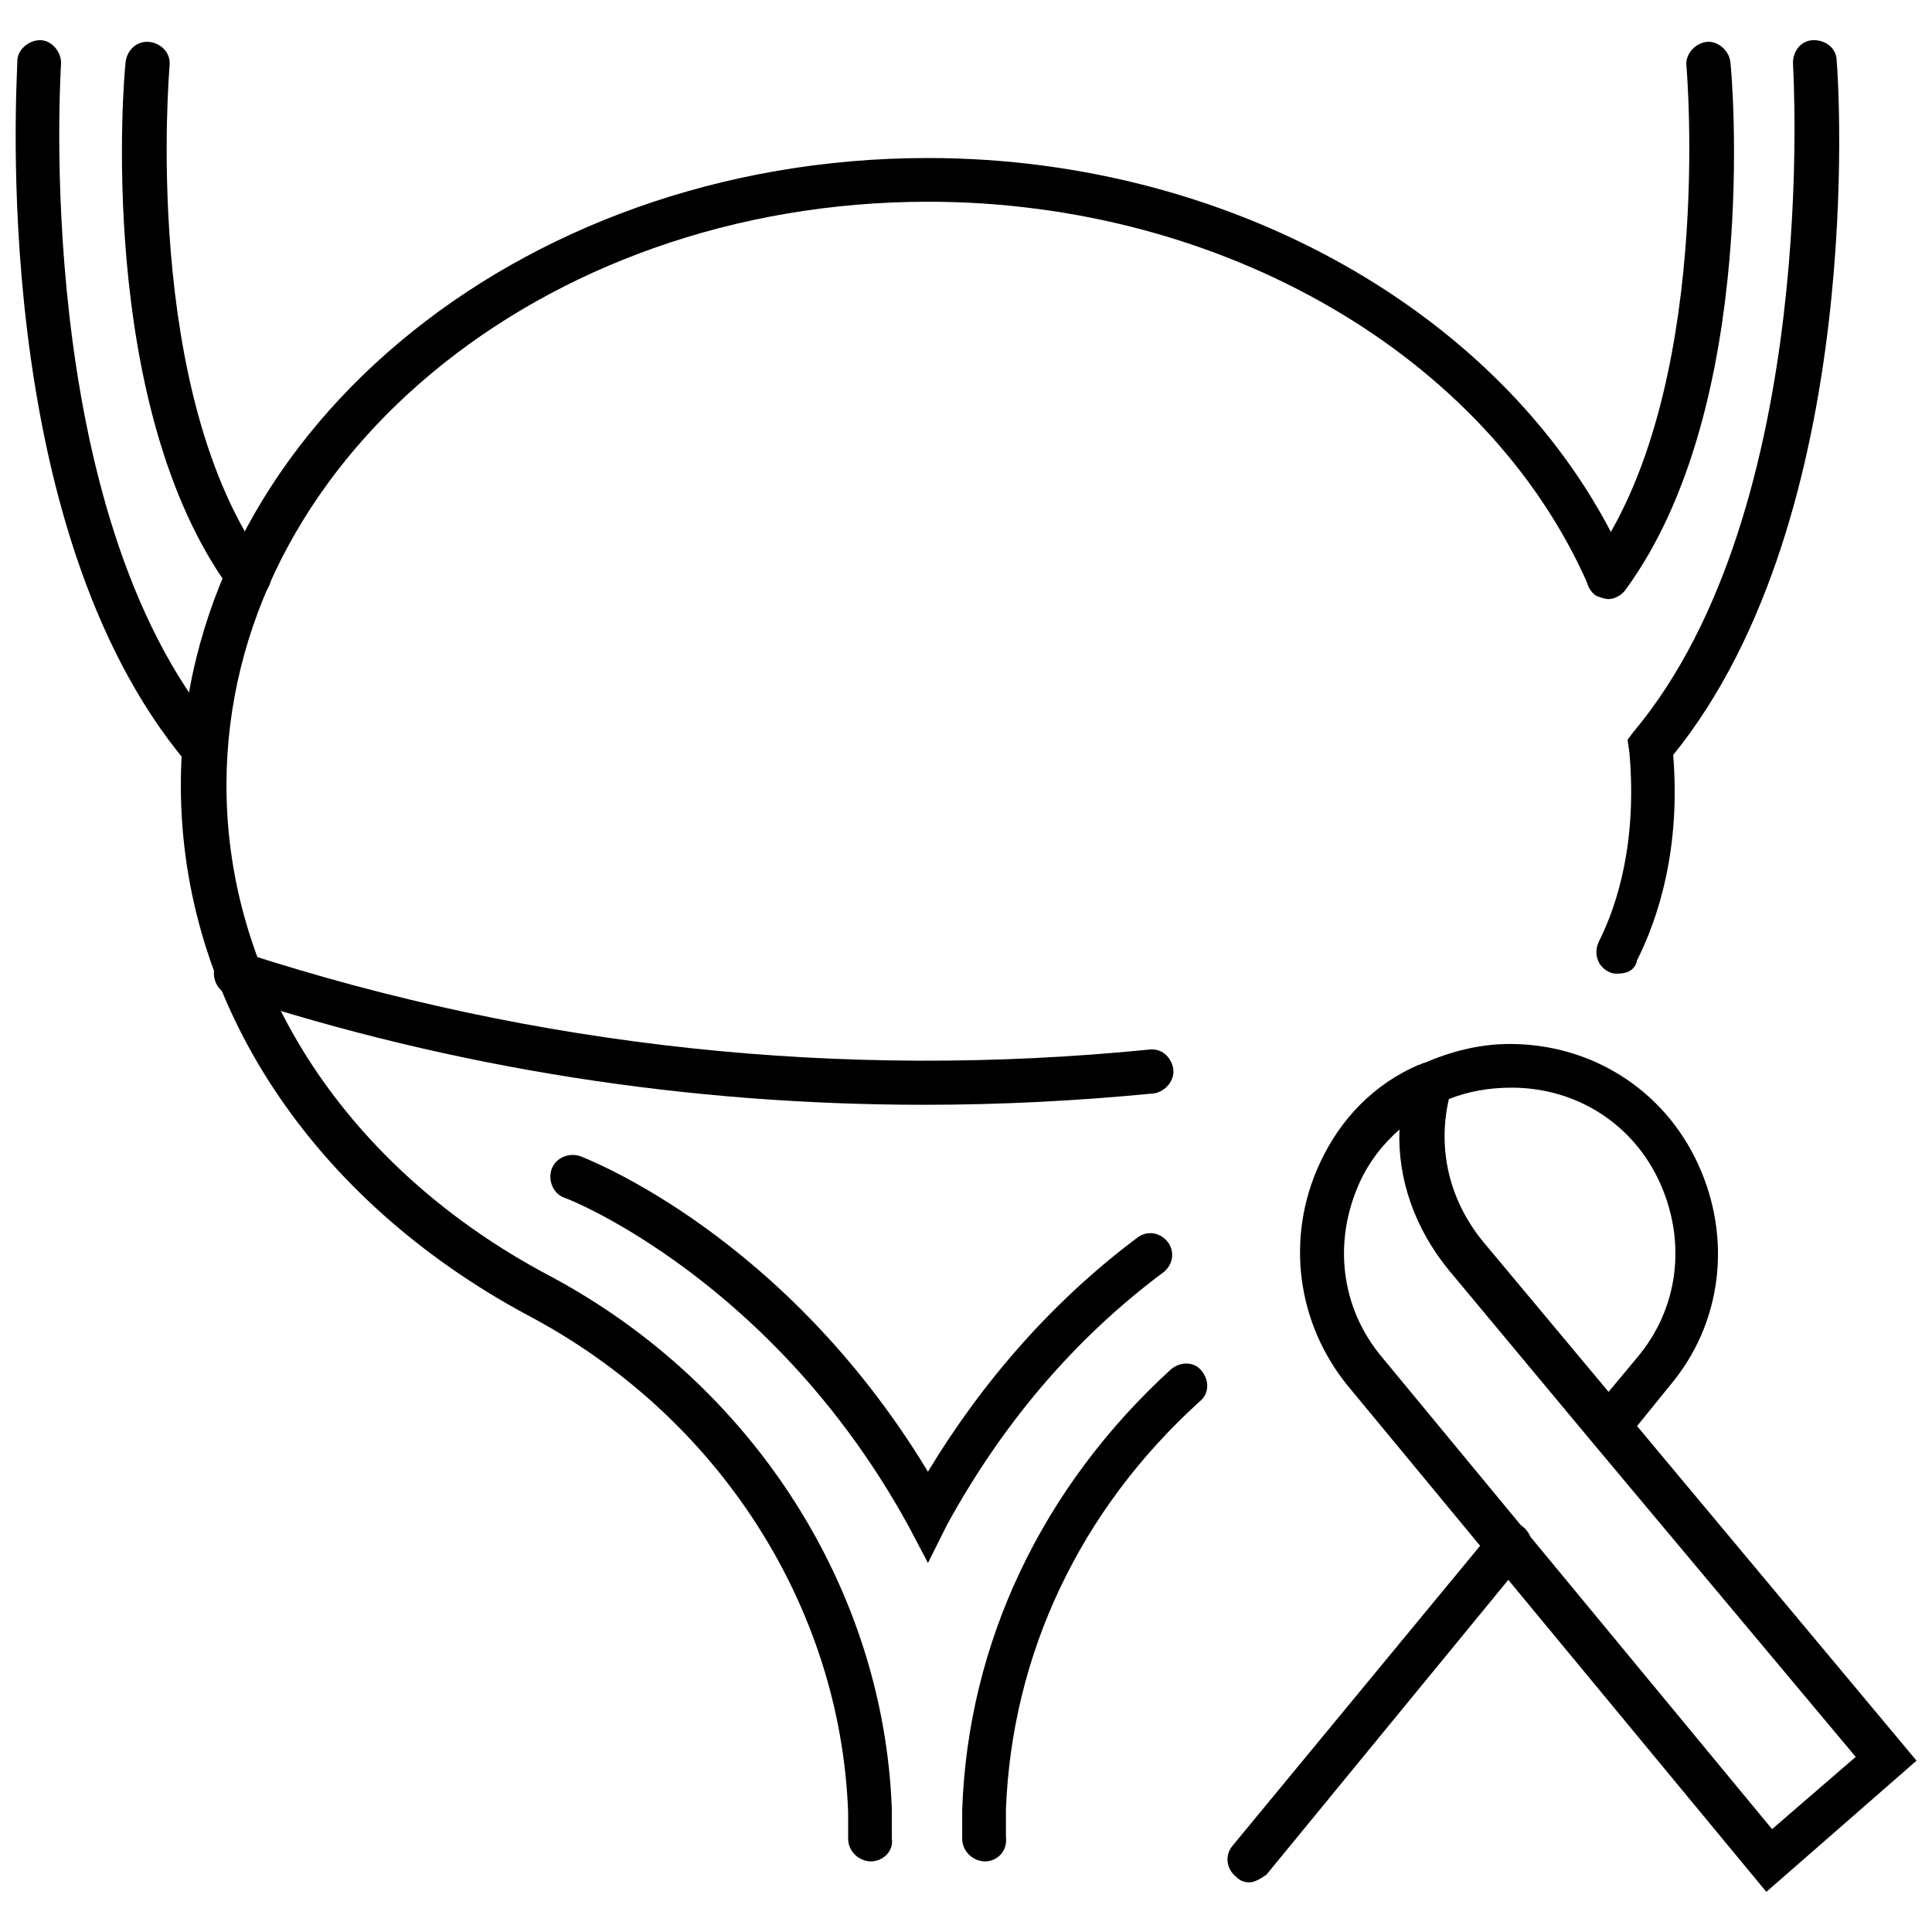
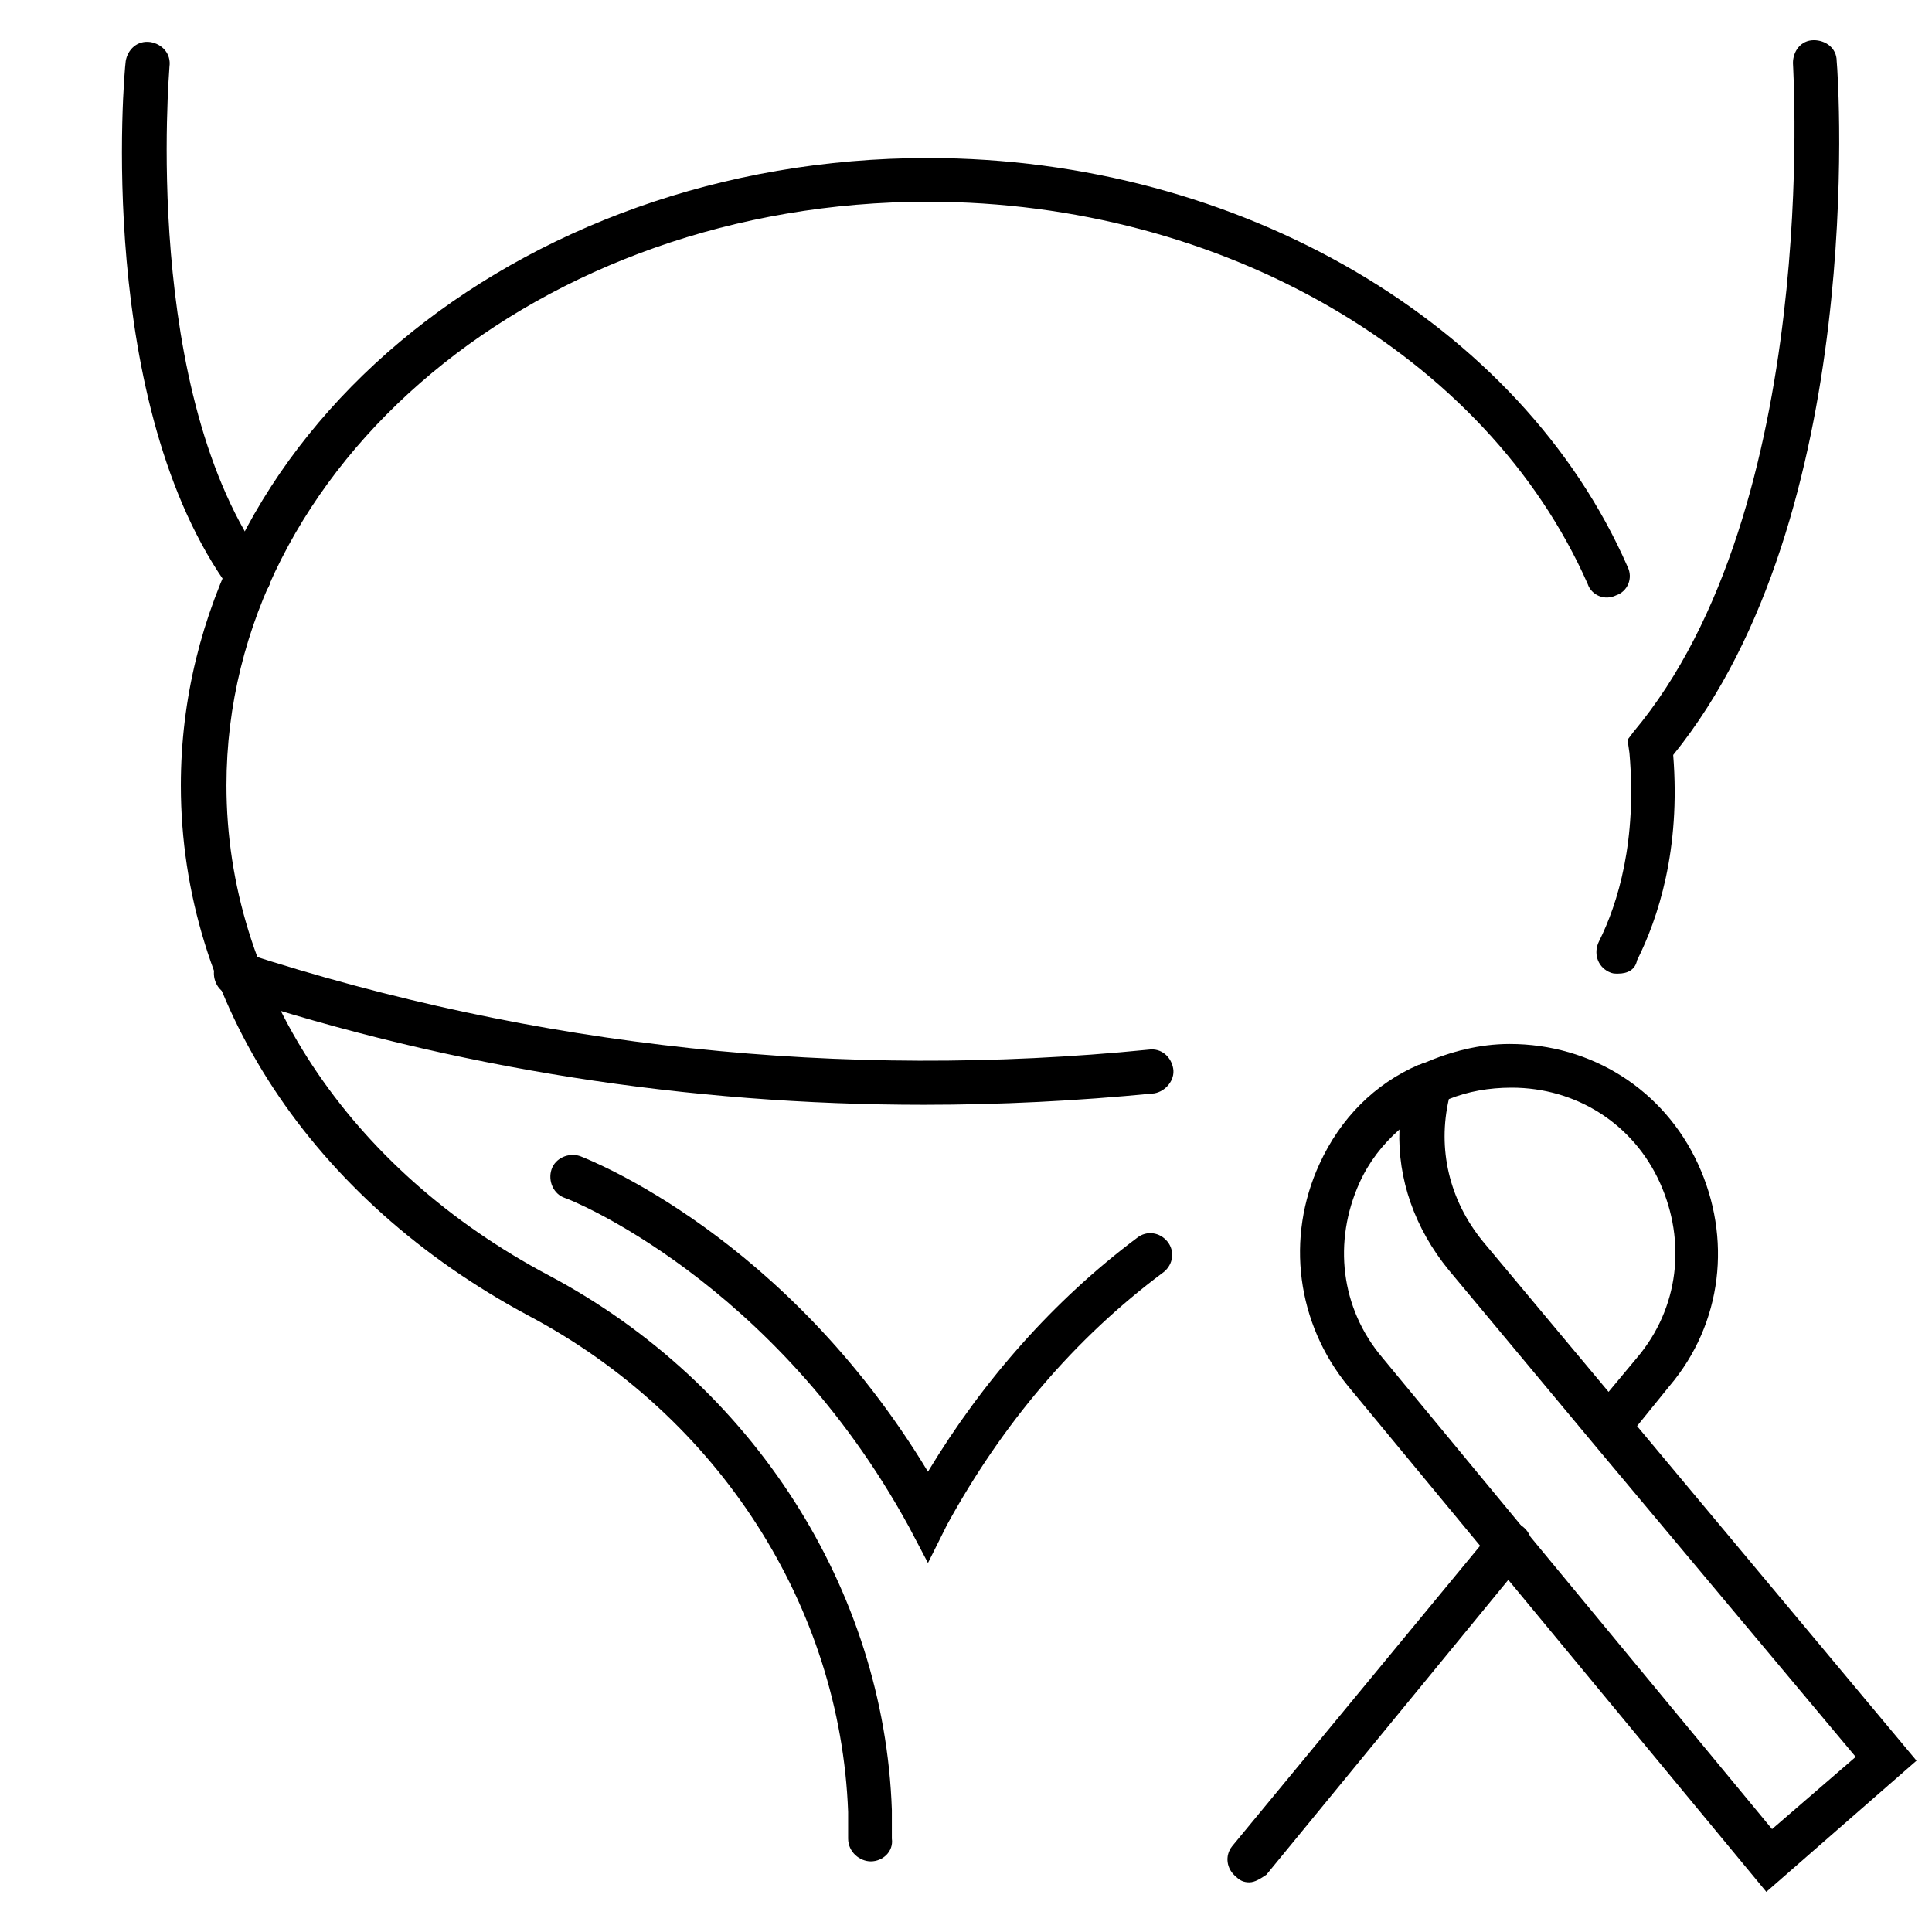
<svg xmlns="http://www.w3.org/2000/svg" width="800px" height="800px" version="1.1" viewBox="144 144 512 512">
  <defs>
    <clipPath id="b">
      <path d="m488 420h163.9v226h-163.9z" />
    </clipPath>
    <clipPath id="a">
-       <path d="m148.09 154h55.906v195h-55.906z" />
-     </clipPath>
+       </clipPath>
  </defs>
  <g clip-path="url(#b)">
    <path d="m612.1 645.36-110.84-134.01c-13.602-16.625-16.625-39.297-7.559-58.945 5.543-12.09 14.609-21.16 26.199-26.199 0.504 0 1.008-0.504 1.512-0.504 7.055-3.023 14.609-5.039 22.672-5.039 21.664 0 40.809 12.09 49.879 31.738 9.07 19.648 6.551 42.32-7.559 58.945l-8.566 10.578 74.062 88.672zm-97.234-202.03c-4.535 4.031-8.062 8.566-10.578 14.105-7.055 15.617-5.039 33.25 6.047 46.352l103.28 124.95 22.168-19.145-70.035-83.633-37.785-45.344c-9.066-11.082-13.602-24.18-13.098-37.281zm13.098-8.059c-3.023 13.098 0 26.703 9.07 37.785l33.25 39.801 7.559-9.07c11.082-13.098 13.098-30.73 6.047-46.352-7.055-15.617-22.168-25.191-39.297-25.191-6.047 0.004-11.59 1.012-16.629 3.027z" />
  </g>
  <path d="m475.07 642.84c-1.512 0-2.519-0.504-3.527-1.512-2.519-2.016-3.023-5.543-1.008-8.062l69.023-83.633c2.016-2.519 5.543-3.023 8.062-1.008 2.519 2.016 3.023 5.543 1.008 8.062l-69.023 84.137c-1.512 1.008-3.023 2.016-4.535 2.016z" />
  <path d="m374.81 637.29c-3.023 0-6.047-2.519-6.047-6.047v-7.055c-2.016-54.41-34.258-104.79-84.641-131.49-57.434-30.73-92.195-83.129-92.195-140.56 0-91.691 88.672-166.26 198-166.26 82.625 0 157.19 43.832 185.4 108.32 1.512 3.023 0 6.551-3.023 7.559-3.023 1.512-6.551 0-7.559-3.023-26.699-60.457-96.73-101.27-174.82-101.27-102.78 0-185.91 69.527-185.91 154.67 0 52.898 32.242 101.77 85.648 129.98 53.906 28.719 88.672 83.129 90.688 141.57v7.559c0.504 3.523-2.519 6.043-5.543 6.043z" />
-   <path d="m405.04 637.29c-3.023 0-6.047-2.519-6.047-6.047v-7.559c1.512-44.336 21.16-85.648 55.418-116.88 2.519-2.016 6.047-2.016 8.062 0.504 2.016 2.519 2.016 6.047-0.504 8.062-31.738 28.719-49.879 67.008-51.387 108.32v7.055c0.504 4.027-2.519 6.547-5.543 6.547z" />
  <path d="m388.91 436.78c-62.473 0-124.44-9.574-184.39-29.223-3.023-1.008-4.535-4.535-3.527-7.559 1.008-3.023 4.535-4.535 7.559-3.527 77.586 25.191 158.7 33.754 239.81 25.695 3.527-0.504 6.047 2.016 6.551 5.039 0.504 3.023-2.016 6.047-5.039 6.551-20.656 2.016-40.809 3.023-60.961 3.023z" />
  <g clip-path="url(#a)">
    <path d="m197.97 348.11c-1.512 0-3.527-0.504-4.535-2.016-52.902-62.977-44.84-180.87-44.84-185.91 0-3.023 3.023-5.543 6.047-5.543 3.023 0 5.543 3.023 5.543 6.047 0 1.008-8.062 118.39 41.816 177.34 2.016 2.519 1.512 6.047-0.504 8.062-1.012 1.512-2.019 2.016-3.527 2.016z" />
  </g>
  <path d="m209.56 302.76c-2.016 0-3.527-1.008-4.535-2.519-35.77-48.867-28.211-136.53-27.707-140.06 0.504-3.023 3.023-5.543 6.551-5.039 3.023 0.504 5.543 3.023 5.039 6.551 0 1.008-7.559 86.656 25.695 132 2.016 2.519 1.512 6.047-1.512 8.062-1.012 0.5-2.019 1.004-3.531 1.004z" />
  <path d="m572.8 402.02c-1.008 0-1.512 0-2.519-0.504-3.023-1.512-4.031-5.039-2.519-8.062 5.039-10.078 10.078-26.703 8.062-49.879l-0.504-3.527 1.512-2.016c49.879-59.449 42.32-176.33 42.32-177.34 0-3.023 2.016-6.047 5.543-6.047 3.023 0 6.047 2.016 6.047 5.543 0.504 5.039 8.062 120.41-43.328 183.89 2.016 25.191-4.031 43.328-9.574 54.41-0.504 2.523-2.519 3.531-5.039 3.531z" />
-   <path d="m570.29 302.76c-1.008 0-2.519-0.504-3.527-1.008-2.519-2.016-3.023-5.543-1.512-8.062 33.25-45.344 25.695-131.5 25.695-132-0.504-3.023 2.016-6.047 5.039-6.551 3.023-0.504 6.047 2.016 6.551 5.039 0.504 3.527 8.062 91.191-27.711 140.06-1.008 1.516-3.023 2.523-4.535 2.523z" />
  <path d="m389.92 558.2-5.039-9.574c-35.77-65.496-90.688-87.16-91.191-87.16-3.023-1.008-4.535-4.535-3.527-7.559 1.008-3.023 4.535-4.535 7.559-3.527 2.519 1.008 54.41 21.16 92.195 83.633 14.609-24.184 33.25-45.344 55.418-61.969 2.519-2.016 6.047-1.512 8.062 1.008 2.016 2.519 1.512 6.047-1.008 8.062-23.68 17.633-42.824 40.305-57.434 67.008z" />
</svg>